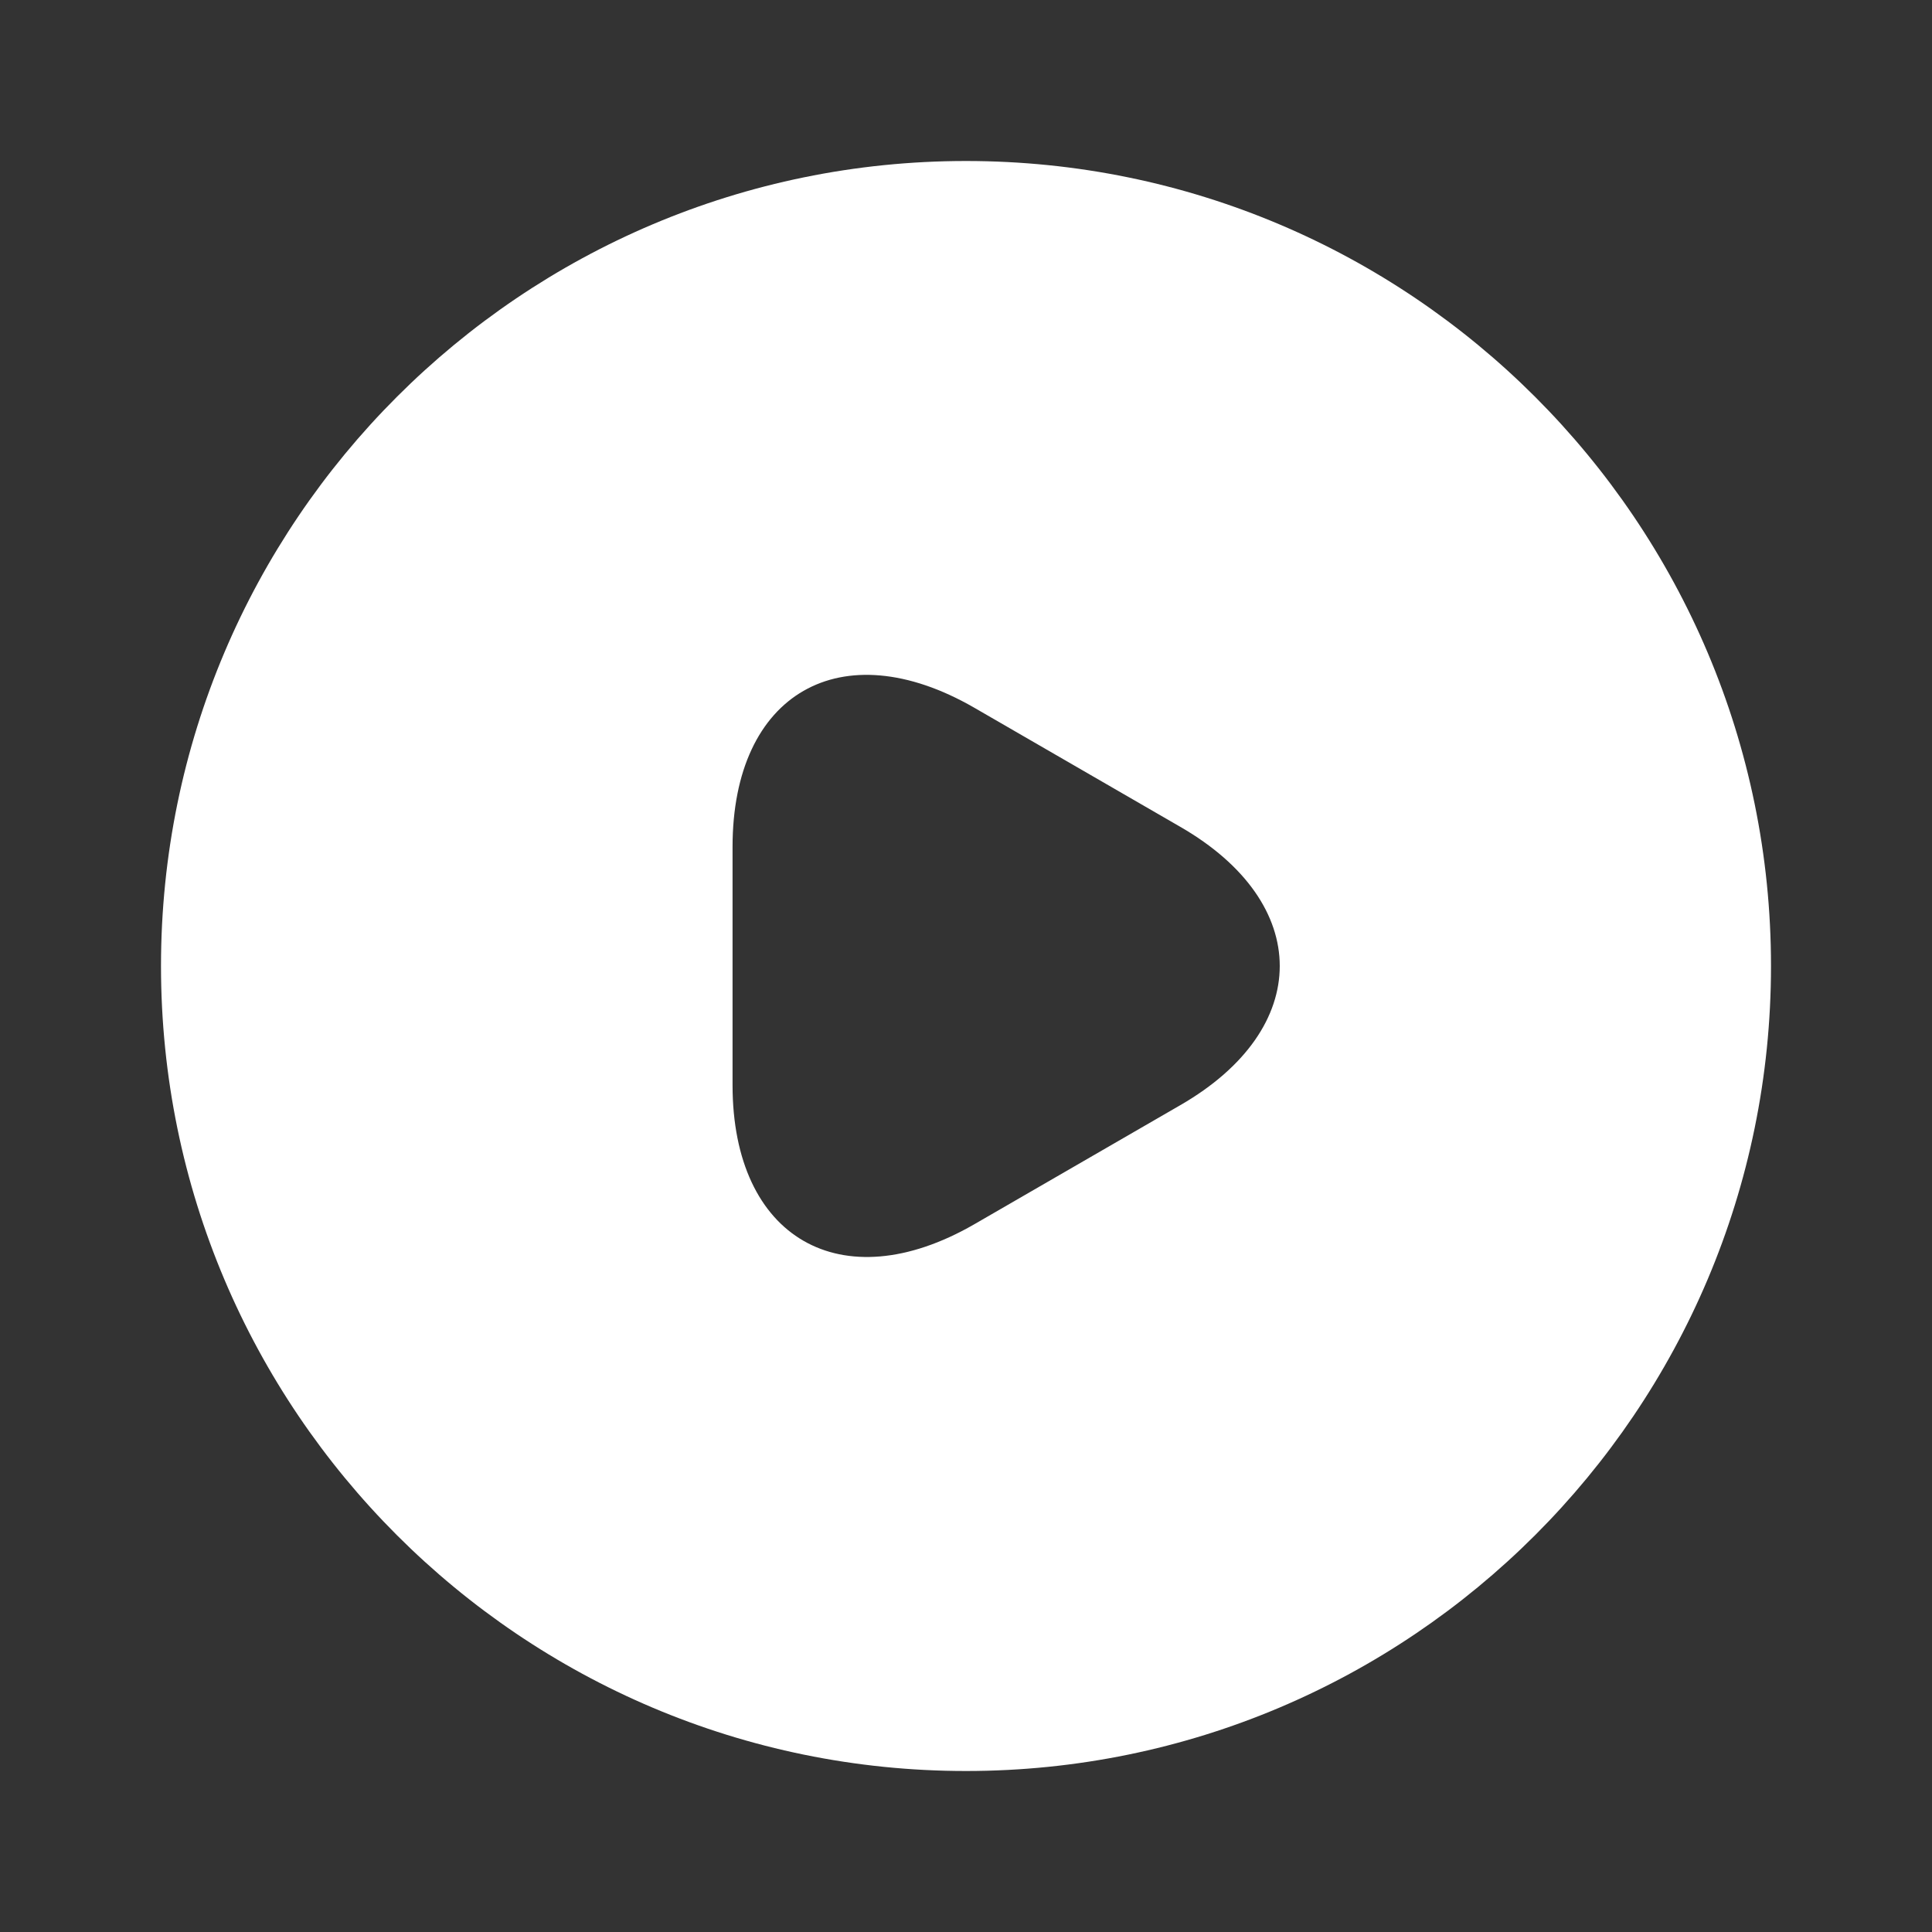
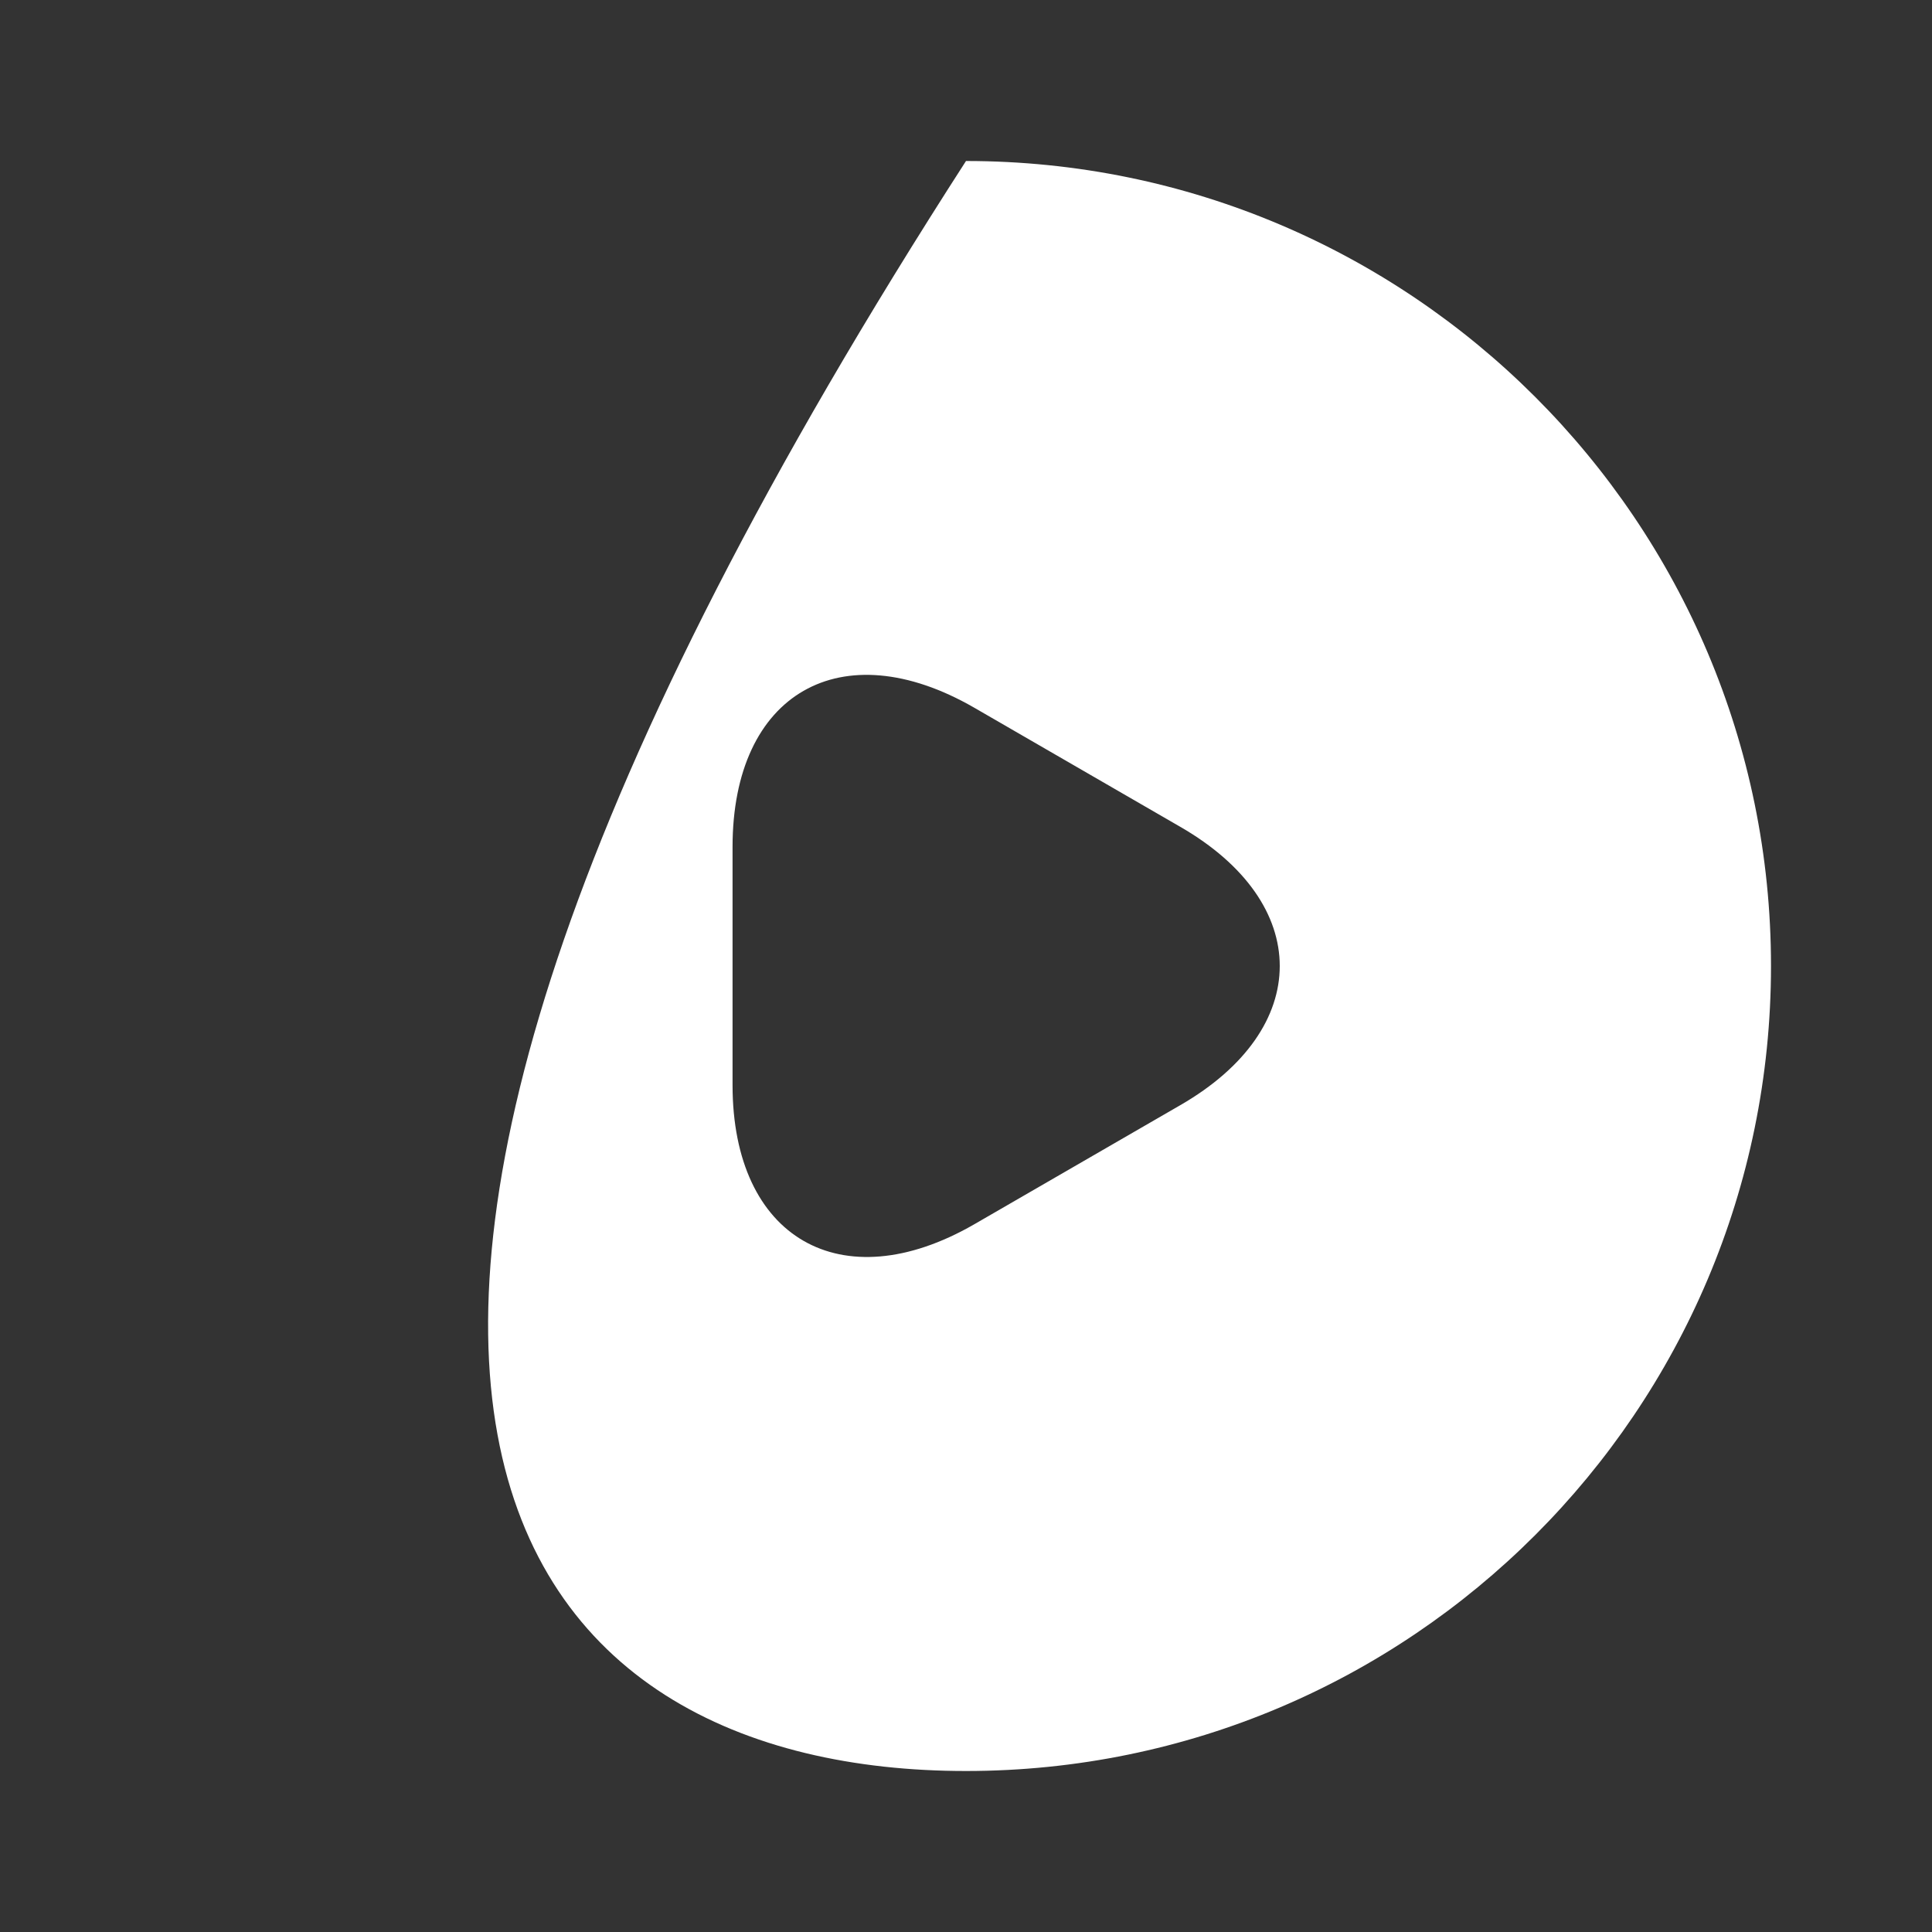
<svg xmlns="http://www.w3.org/2000/svg" width="60" height="60" viewBox="0 0 60 60" fill="none">
  <rect x="0" y="0" width="60" height="60" fill="#333333" stroke="none" />
-   <path d="M30 5C16.2 5 5 16.2 5 30C5 43.8 16.2 55 30 55C43.8 55 55 43.8 55 30C55 16.2 43.8 5 30 5ZM36.65 34.325L33.45 36.175L30.25 38.025C26.125 40.4 22.75 38.45 22.75 33.7V30V26.3C22.75 21.525 26.125 19.6 30.25 21.975L33.45 23.825L36.65 25.675C40.775 28.05 40.775 31.95 36.65 34.325Z" fill="white" />
+   <path d="M30 5C5 43.8 16.2 55 30 55C43.8 55 55 43.8 55 30C55 16.2 43.8 5 30 5ZM36.65 34.325L33.45 36.175L30.25 38.025C26.125 40.4 22.75 38.45 22.75 33.7V30V26.3C22.75 21.525 26.125 19.6 30.25 21.975L33.45 23.825L36.65 25.675C40.775 28.05 40.775 31.95 36.65 34.325Z" fill="white" />
</svg>